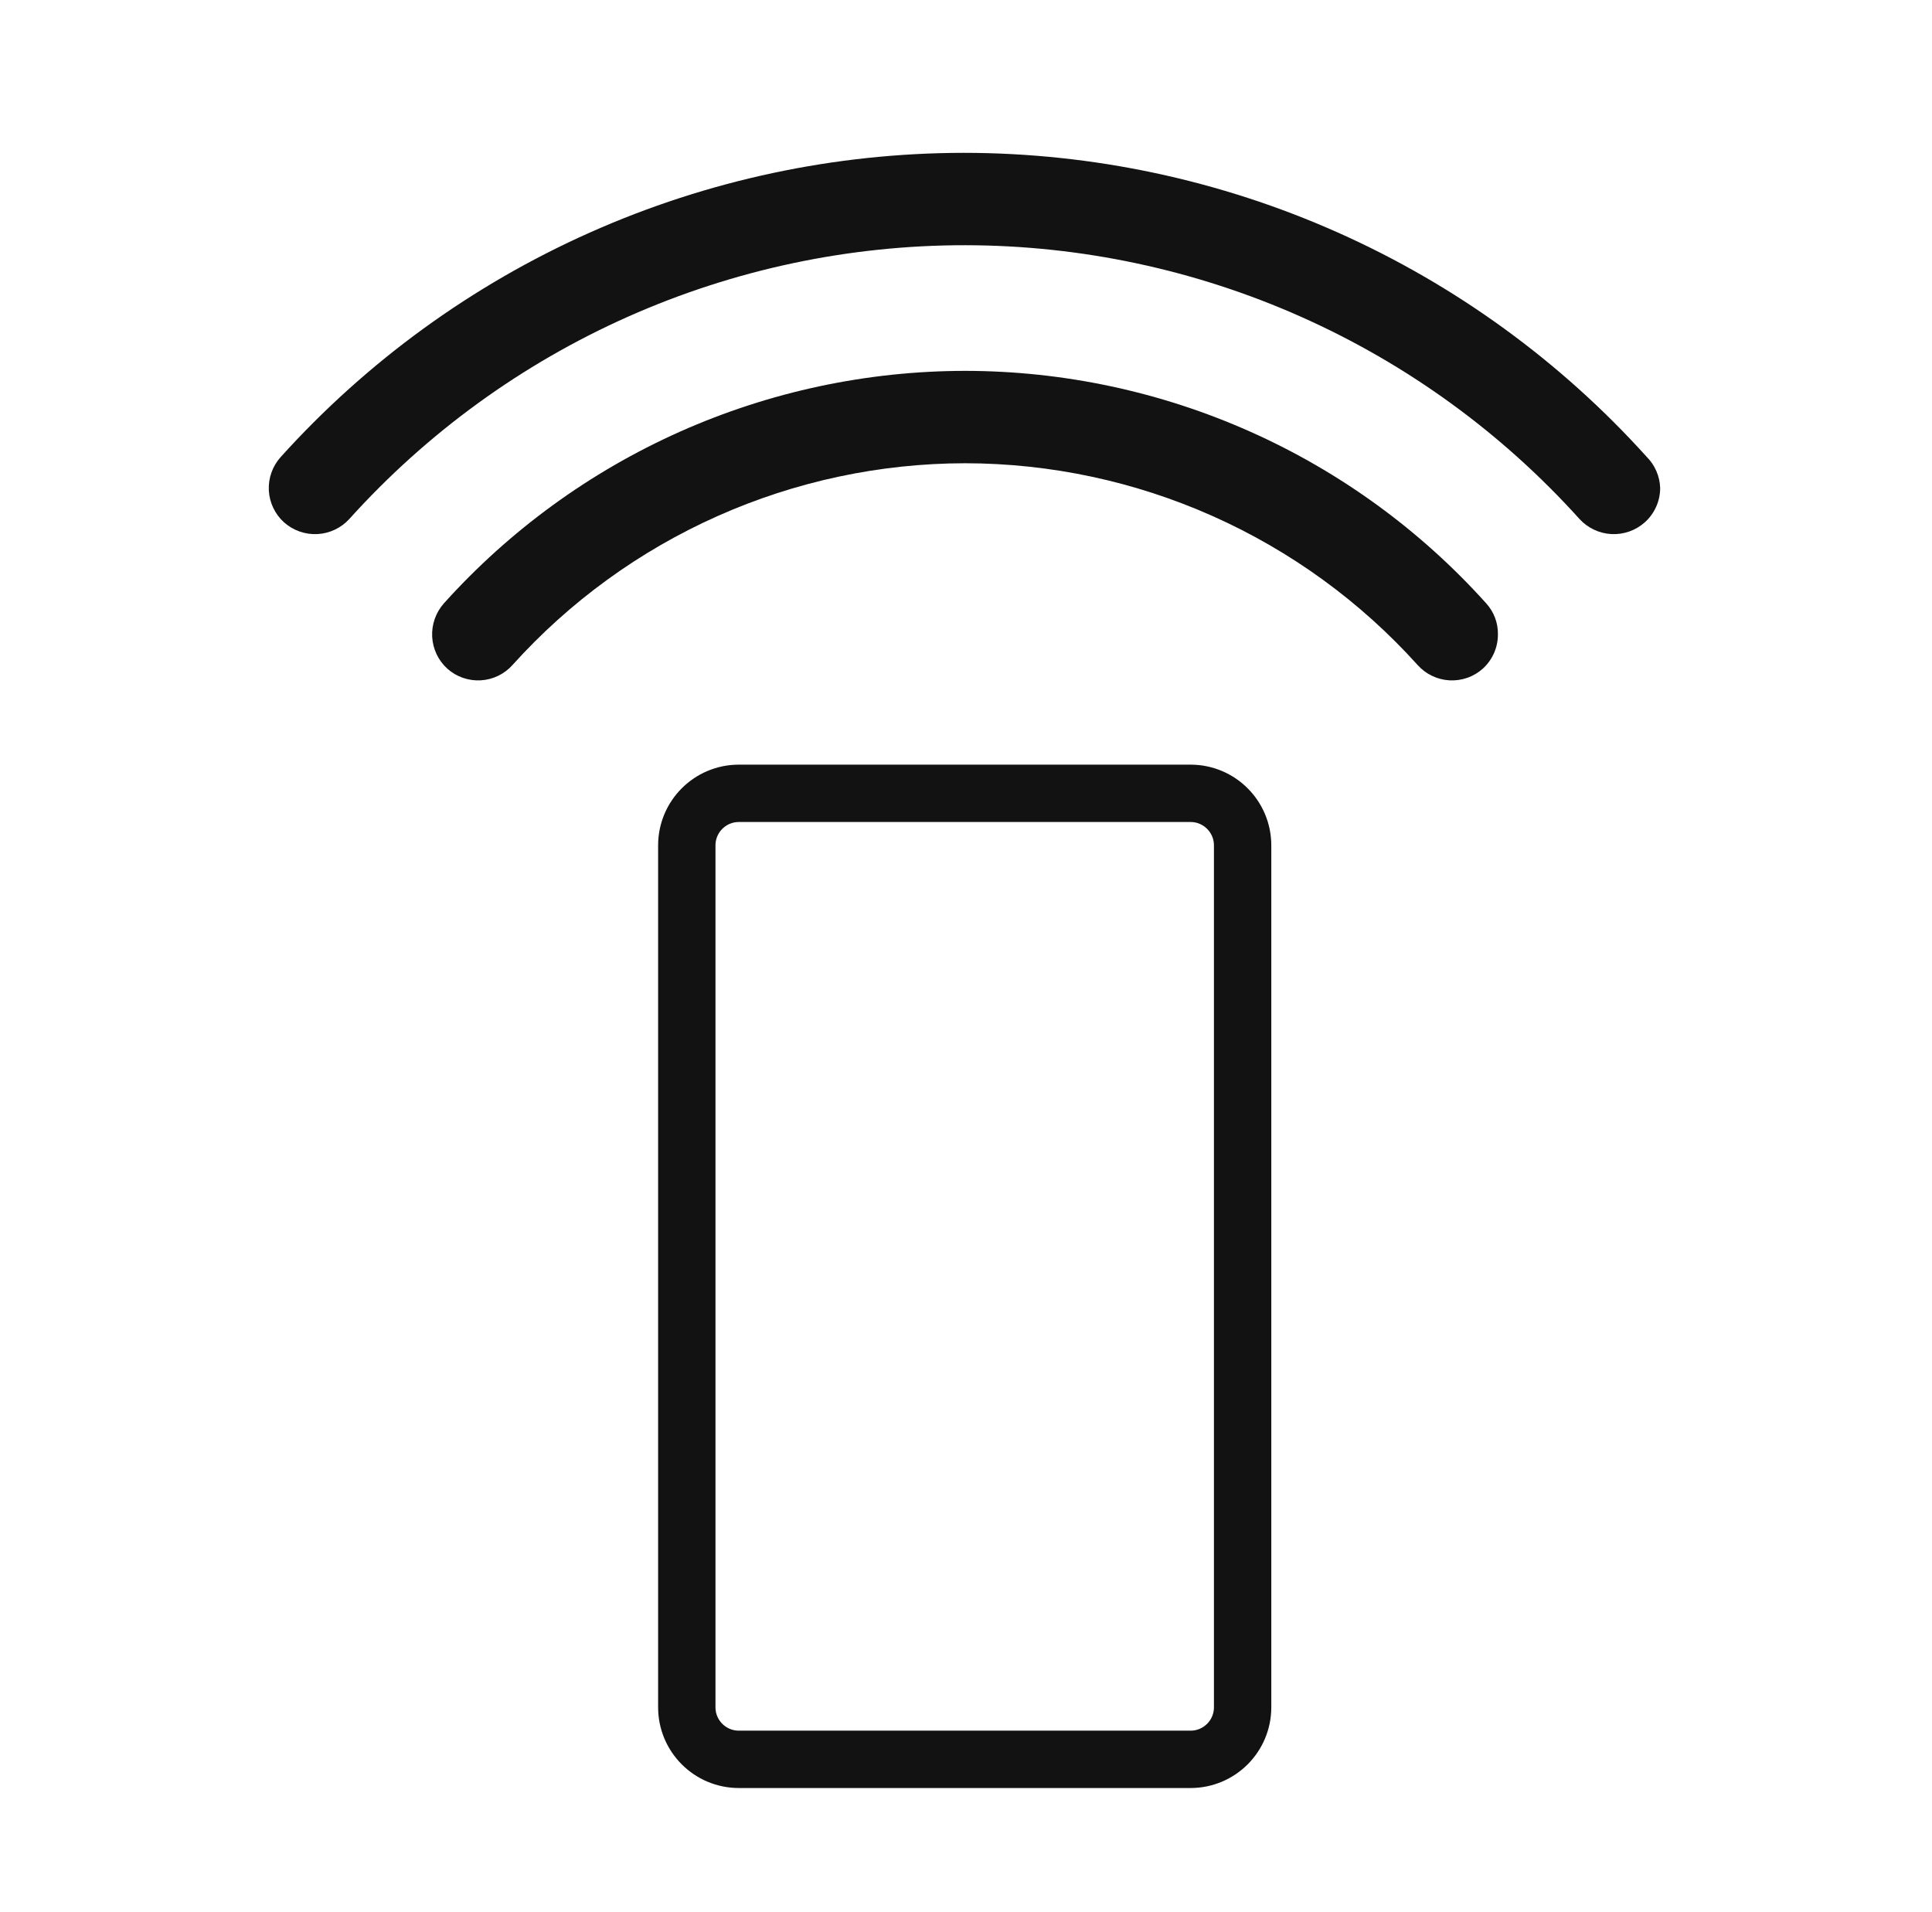
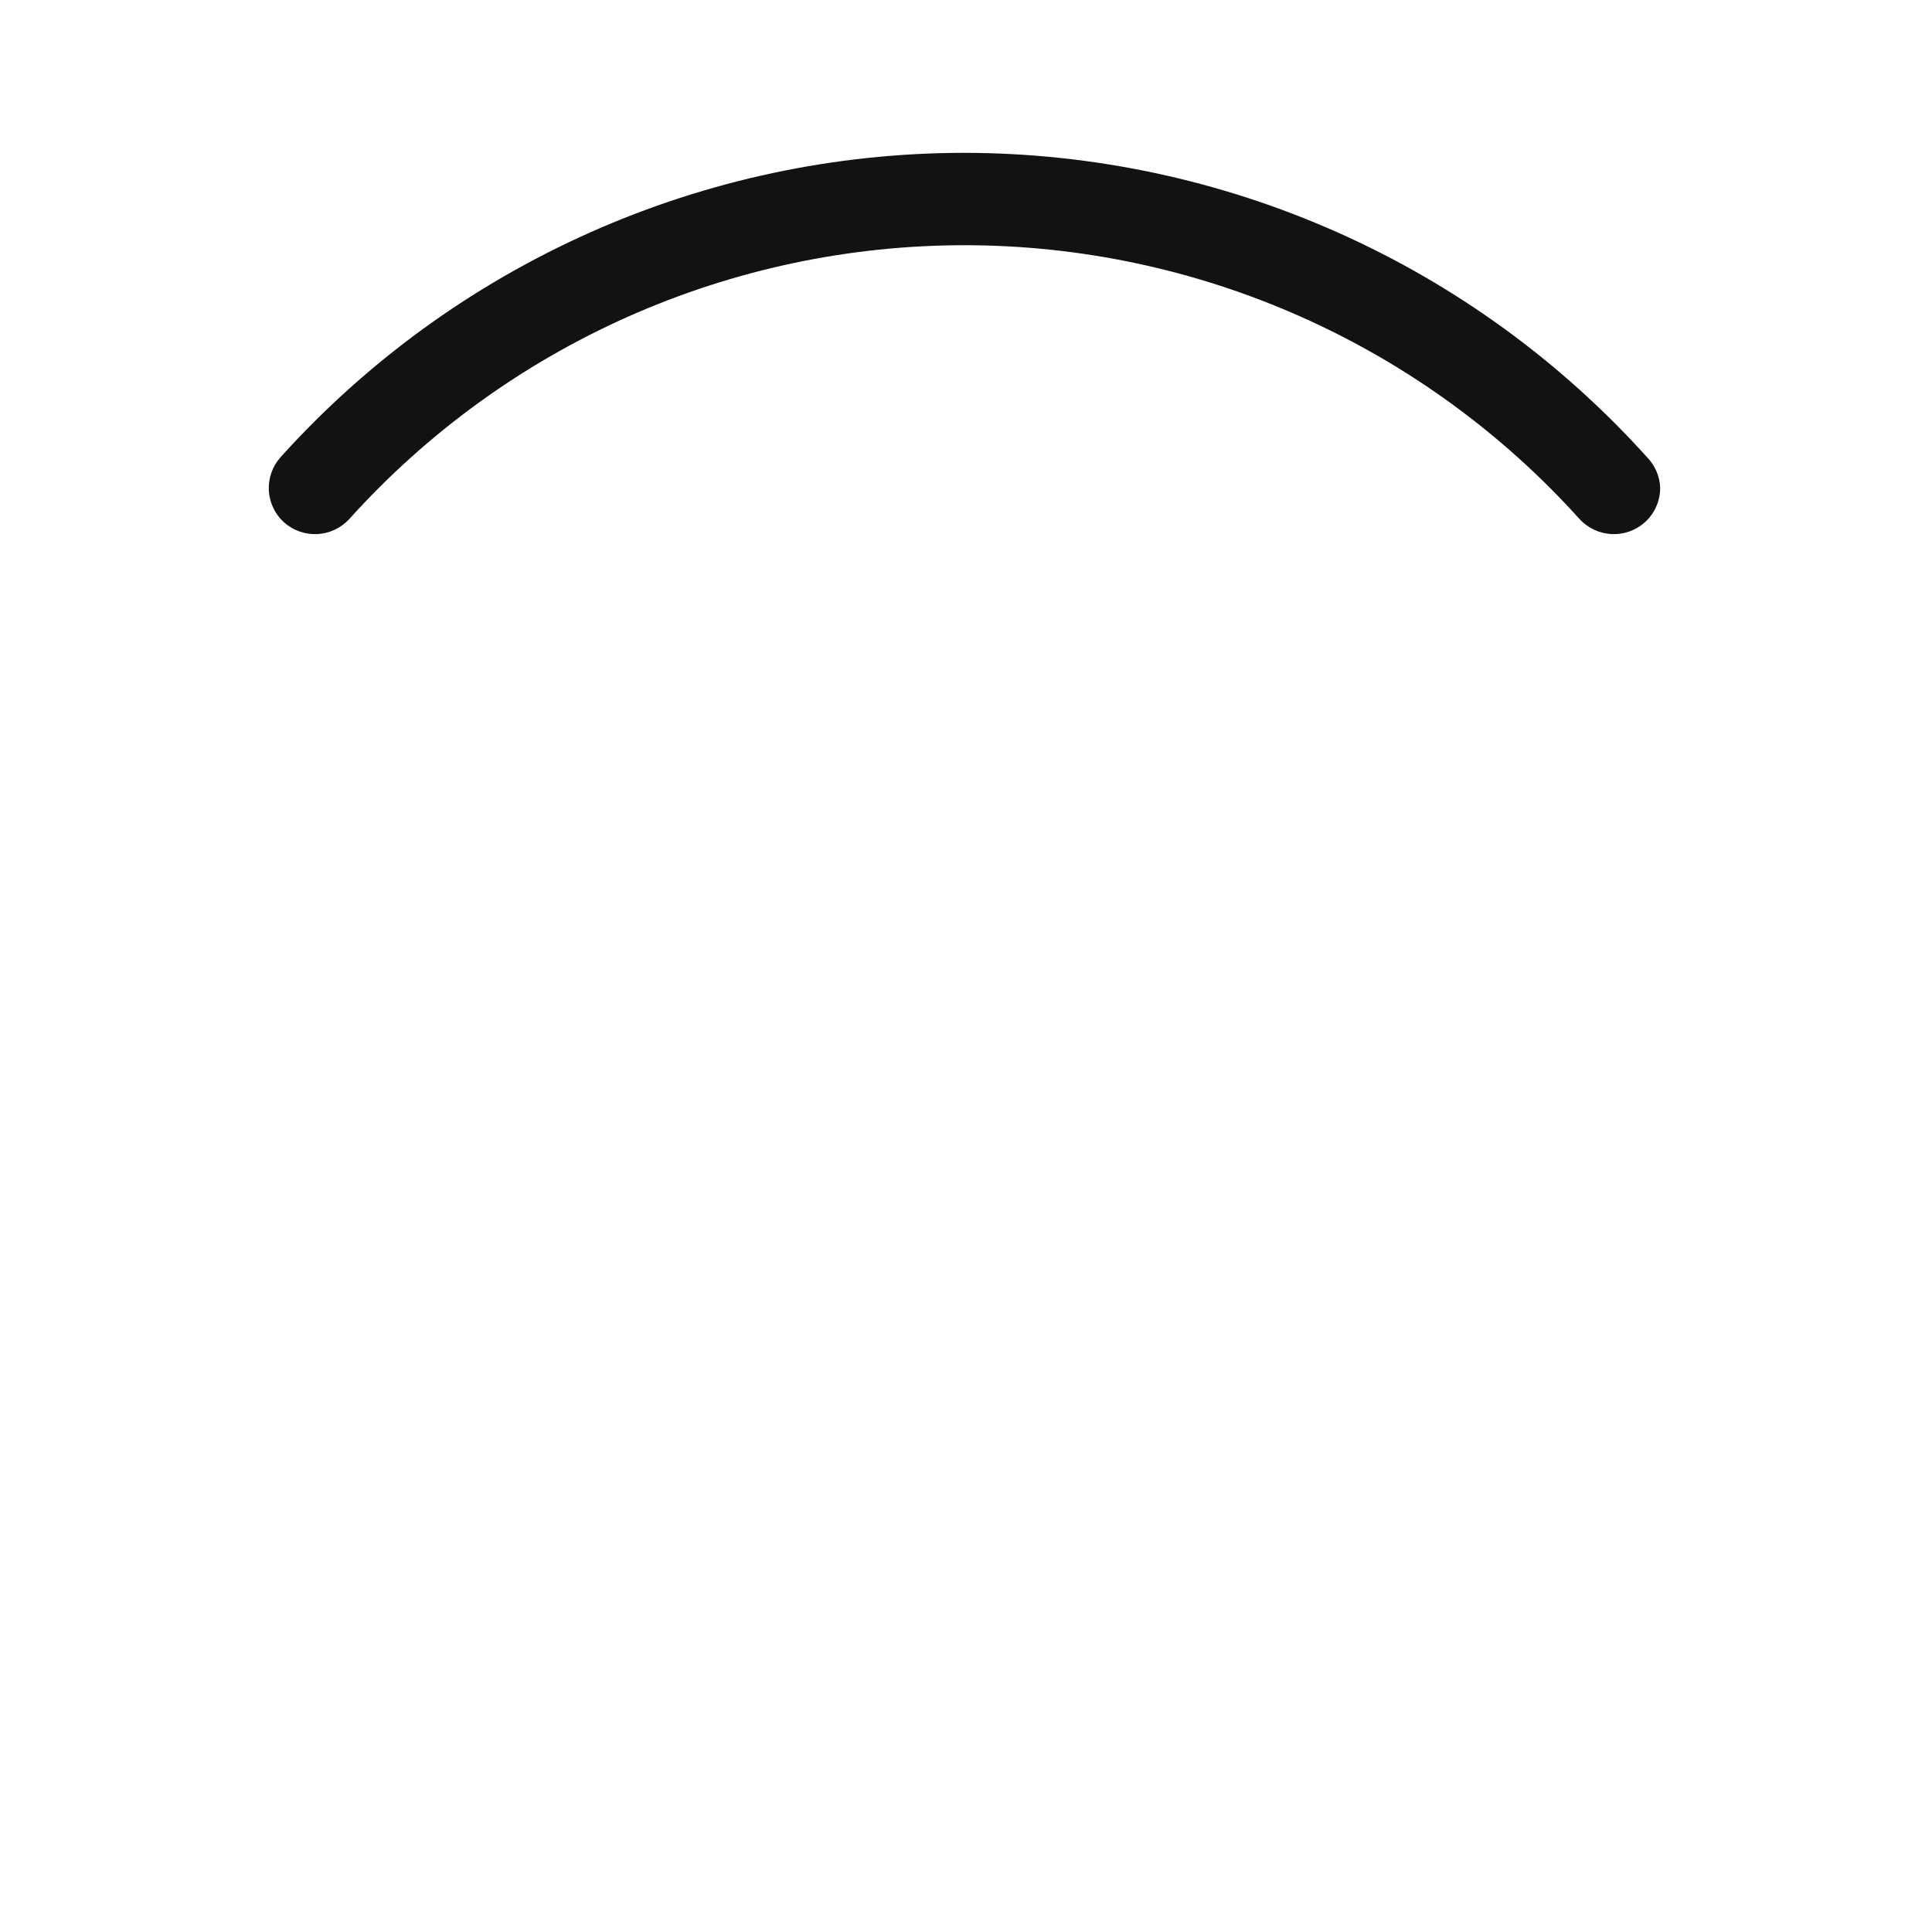
<svg xmlns="http://www.w3.org/2000/svg" width="97" height="96" viewBox="0 0 97 96" fill="none">
  <path d="M83.352 24.493C83.353 24.82 83.284 25.143 83.151 25.442C83.017 25.74 82.823 26.007 82.579 26.225C82.12 26.633 81.518 26.845 80.905 26.813C80.291 26.781 79.716 26.509 79.301 26.055C75.407 21.734 70.65 18.279 65.338 15.912C60.025 13.544 54.275 12.318 48.459 12.311C42.629 12.307 36.865 13.528 31.538 15.896C26.211 18.264 21.442 21.725 17.539 26.055C17.125 26.509 16.549 26.781 15.935 26.813C15.322 26.845 14.72 26.633 14.261 26.225C14.035 26.021 13.851 25.774 13.72 25.499C13.589 25.224 13.513 24.926 13.497 24.621C13.482 24.317 13.526 24.012 13.628 23.725C13.73 23.438 13.887 23.174 14.091 22.947C18.423 18.143 23.715 14.302 29.624 11.671C35.533 9.04 41.928 7.678 48.397 7.673C54.863 7.678 61.256 9.04 67.163 11.671C73.07 14.302 78.358 18.144 82.687 22.947C83.094 23.361 83.332 23.913 83.352 24.493Z" fill="#121212" />
-   <path d="M75.206 31.837C75.209 32.163 75.142 32.486 75.012 32.784C74.881 33.082 74.689 33.35 74.448 33.569C74.221 33.772 73.957 33.929 73.669 34.029C73.381 34.13 73.076 34.173 72.771 34.156C72.467 34.139 72.169 34.062 71.894 33.929C71.619 33.796 71.374 33.611 71.171 33.383C68.304 30.201 64.801 27.656 60.889 25.912C56.977 24.167 52.743 23.263 48.46 23.257C44.175 23.262 39.938 24.166 36.024 25.91C32.109 27.654 28.604 30.2 25.735 33.383C25.532 33.611 25.286 33.796 25.012 33.929C24.737 34.062 24.439 34.139 24.134 34.156C23.83 34.173 23.525 34.13 23.237 34.029C22.949 33.929 22.684 33.772 22.457 33.569C22.003 33.155 21.73 32.579 21.698 31.965C21.667 31.352 21.879 30.75 22.287 30.291C25.589 26.621 29.625 23.686 34.133 21.675C38.642 19.665 43.523 18.623 48.46 18.619C53.395 18.624 58.273 19.665 62.78 21.676C67.286 23.686 71.319 26.622 74.618 30.291C75.003 30.714 75.213 31.266 75.206 31.837Z" fill="#121212" />
-   <path d="M59.775 39.829H37.095C35.652 39.829 34.482 40.999 34.482 42.442V85.714C34.482 87.157 35.652 88.327 37.095 88.327H59.775C61.218 88.327 62.388 87.157 62.388 85.714V42.442C62.388 40.999 61.218 39.829 59.775 39.829Z" stroke="#121212" stroke-width="2.88" stroke-miterlimit="10" />
</svg>